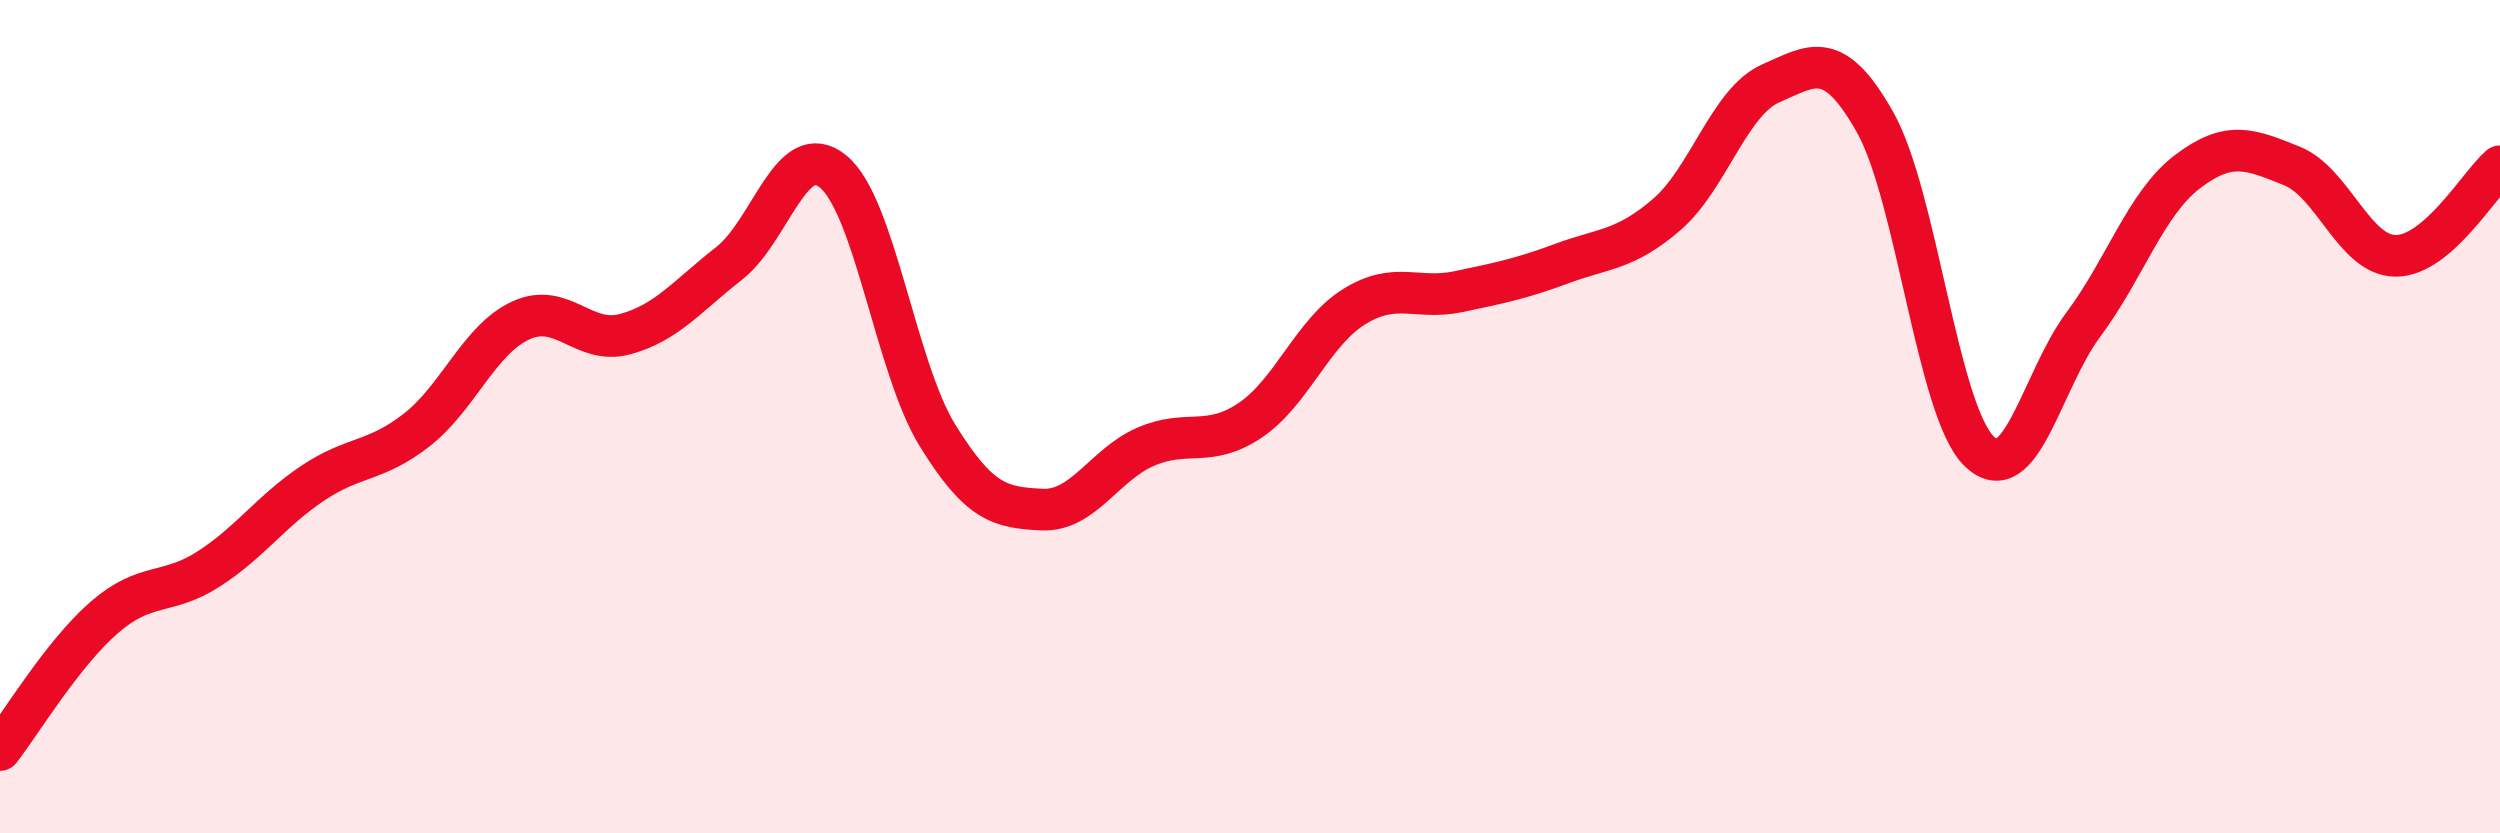
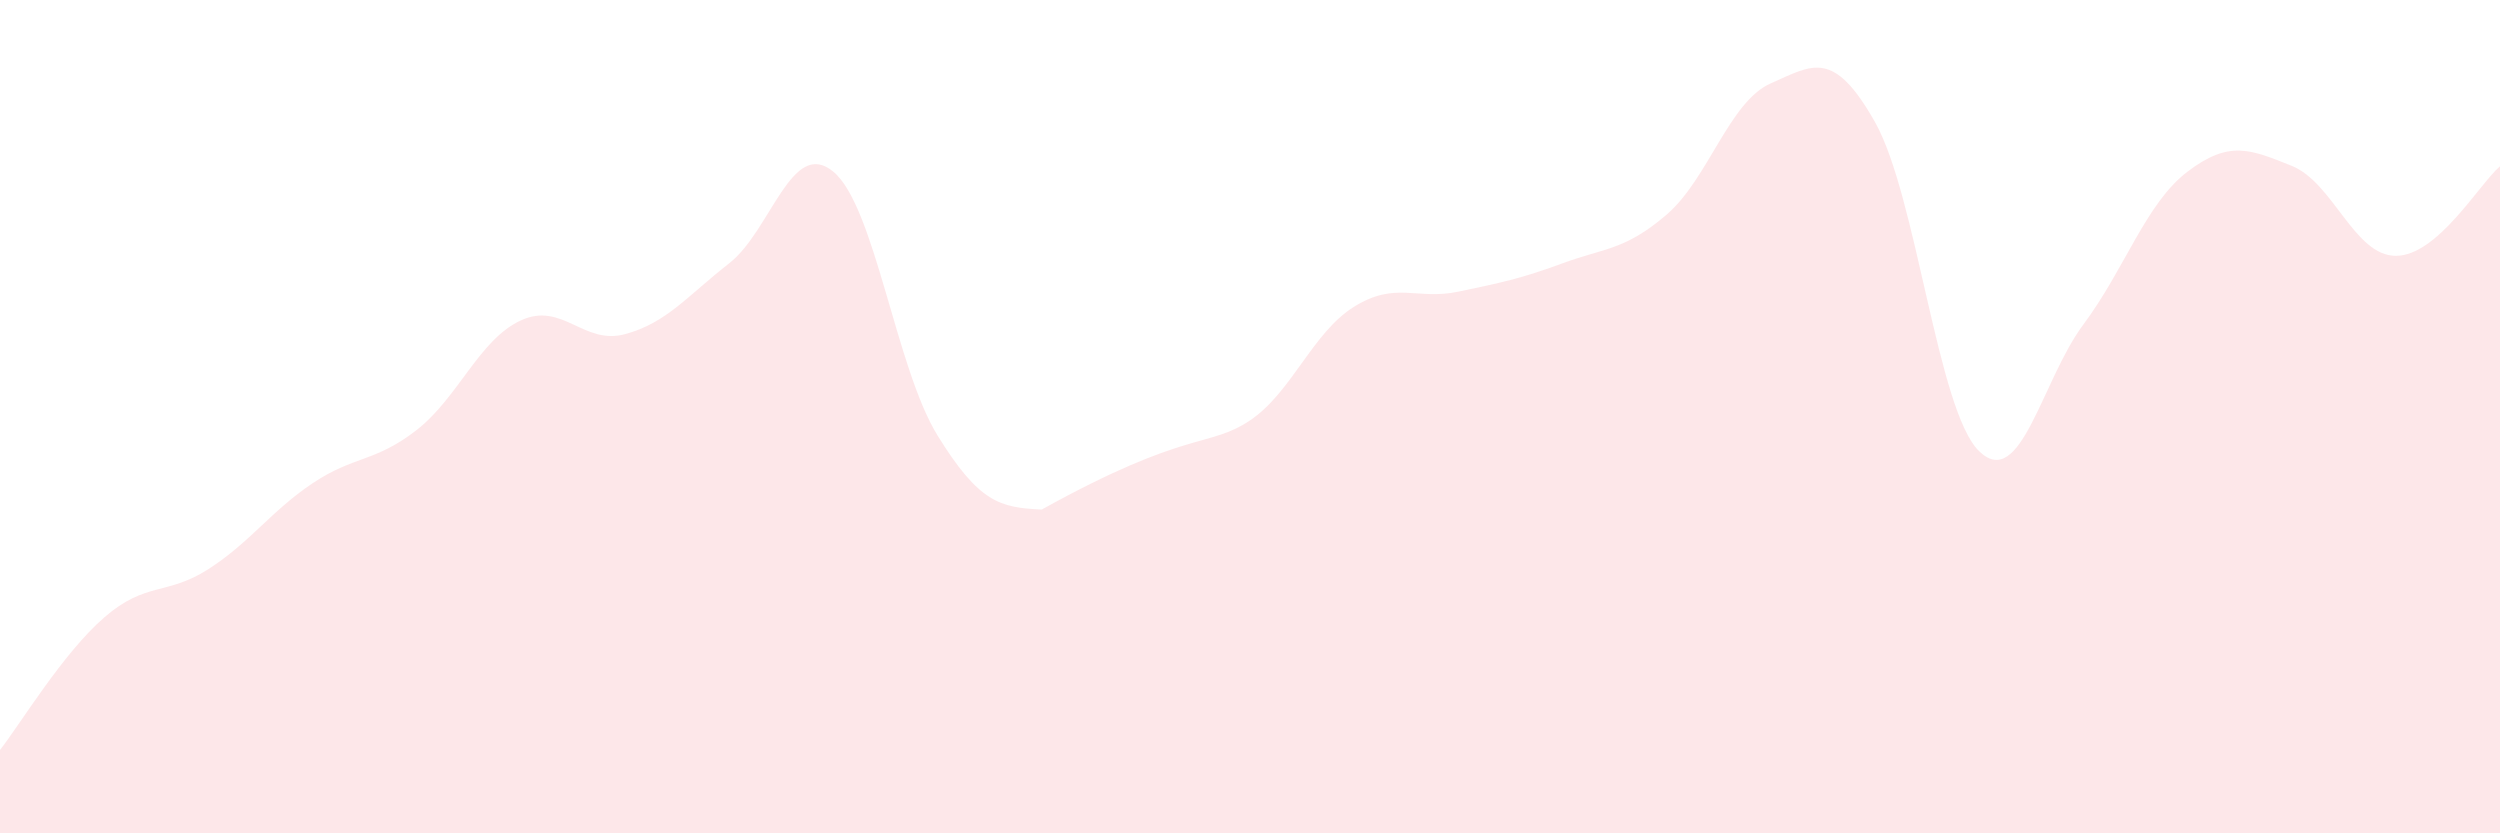
<svg xmlns="http://www.w3.org/2000/svg" width="60" height="20" viewBox="0 0 60 20">
-   <path d="M 0,18 C 0.5,17.36 1.5,15.69 2.5,14.82 C 3.5,13.95 4,14.3 5,13.66 C 6,13.02 6.5,12.27 7.5,11.6 C 8.5,10.93 9,11.1 10,10.32 C 11,9.54 11.5,8.15 12.5,7.69 C 13.5,7.23 14,8.29 15,8.02 C 16,7.75 16.5,7.1 17.5,6.32 C 18.5,5.54 19,3.29 20,4.12 C 21,4.95 21.5,8.83 22.5,10.45 C 23.5,12.07 24,12.18 25,12.23 C 26,12.28 26.5,11.15 27.5,10.72 C 28.5,10.29 29,10.76 30,10.09 C 31,9.42 31.5,7.98 32.5,7.36 C 33.5,6.74 34,7.21 35,7 C 36,6.79 36.5,6.69 37.5,6.32 C 38.5,5.95 39,6.01 40,5.15 C 41,4.29 41.5,2.44 42.5,2 C 43.5,1.56 44,1.16 45,2.93 C 46,4.7 46.5,9.86 47.5,10.83 C 48.5,11.8 49,9.13 50,7.79 C 51,6.45 51.5,4.88 52.5,4.12 C 53.5,3.36 54,3.58 55,3.98 C 56,4.38 56.5,6.14 57.5,6.14 C 58.5,6.14 59.5,4.42 60,3.99L60 20L0 20Z" fill="#EB0A25" opacity="0.1" stroke-linecap="round" stroke-linejoin="round" />
-   <path d="M 0,18 C 0.5,17.36 1.5,15.69 2.5,14.82 C 3.5,13.95 4,14.3 5,13.66 C 6,13.02 6.5,12.27 7.5,11.6 C 8.5,10.93 9,11.1 10,10.32 C 11,9.54 11.5,8.15 12.5,7.69 C 13.5,7.23 14,8.29 15,8.02 C 16,7.75 16.5,7.1 17.5,6.32 C 18.5,5.54 19,3.29 20,4.12 C 21,4.95 21.5,8.83 22.5,10.45 C 23.5,12.07 24,12.18 25,12.23 C 26,12.28 26.5,11.15 27.5,10.72 C 28.5,10.29 29,10.76 30,10.09 C 31,9.42 31.5,7.98 32.5,7.36 C 33.5,6.74 34,7.21 35,7 C 36,6.79 36.5,6.69 37.5,6.32 C 38.5,5.95 39,6.01 40,5.15 C 41,4.29 41.5,2.44 42.5,2 C 43.5,1.56 44,1.16 45,2.93 C 46,4.7 46.5,9.86 47.5,10.83 C 48.5,11.8 49,9.13 50,7.79 C 51,6.45 51.5,4.88 52.5,4.12 C 53.5,3.36 54,3.58 55,3.98 C 56,4.38 56.5,6.14 57.5,6.14 C 58.5,6.14 59.5,4.42 60,3.99" stroke="#EB0A25" stroke-width="1" fill="none" stroke-linecap="round" stroke-linejoin="round" />
+   <path d="M 0,18 C 0.5,17.36 1.5,15.69 2.5,14.82 C 3.5,13.95 4,14.3 5,13.66 C 6,13.02 6.5,12.27 7.5,11.6 C 8.5,10.93 9,11.1 10,10.32 C 11,9.54 11.5,8.15 12.5,7.69 C 13.5,7.23 14,8.29 15,8.02 C 16,7.75 16.5,7.1 17.5,6.32 C 18.5,5.54 19,3.29 20,4.12 C 21,4.95 21.5,8.83 22.5,10.45 C 23.5,12.07 24,12.18 25,12.23 C 28.5,10.29 29,10.76 30,10.09 C 31,9.42 31.5,7.98 32.5,7.36 C 33.5,6.74 34,7.21 35,7 C 36,6.79 36.5,6.69 37.5,6.32 C 38.5,5.95 39,6.01 40,5.15 C 41,4.29 41.5,2.44 42.5,2 C 43.5,1.56 44,1.16 45,2.93 C 46,4.7 46.5,9.86 47.5,10.83 C 48.5,11.8 49,9.13 50,7.79 C 51,6.45 51.5,4.88 52.5,4.12 C 53.5,3.36 54,3.58 55,3.98 C 56,4.38 56.5,6.14 57.5,6.14 C 58.5,6.14 59.5,4.42 60,3.99L60 20L0 20Z" fill="#EB0A25" opacity="0.1" stroke-linecap="round" stroke-linejoin="round" />
</svg>